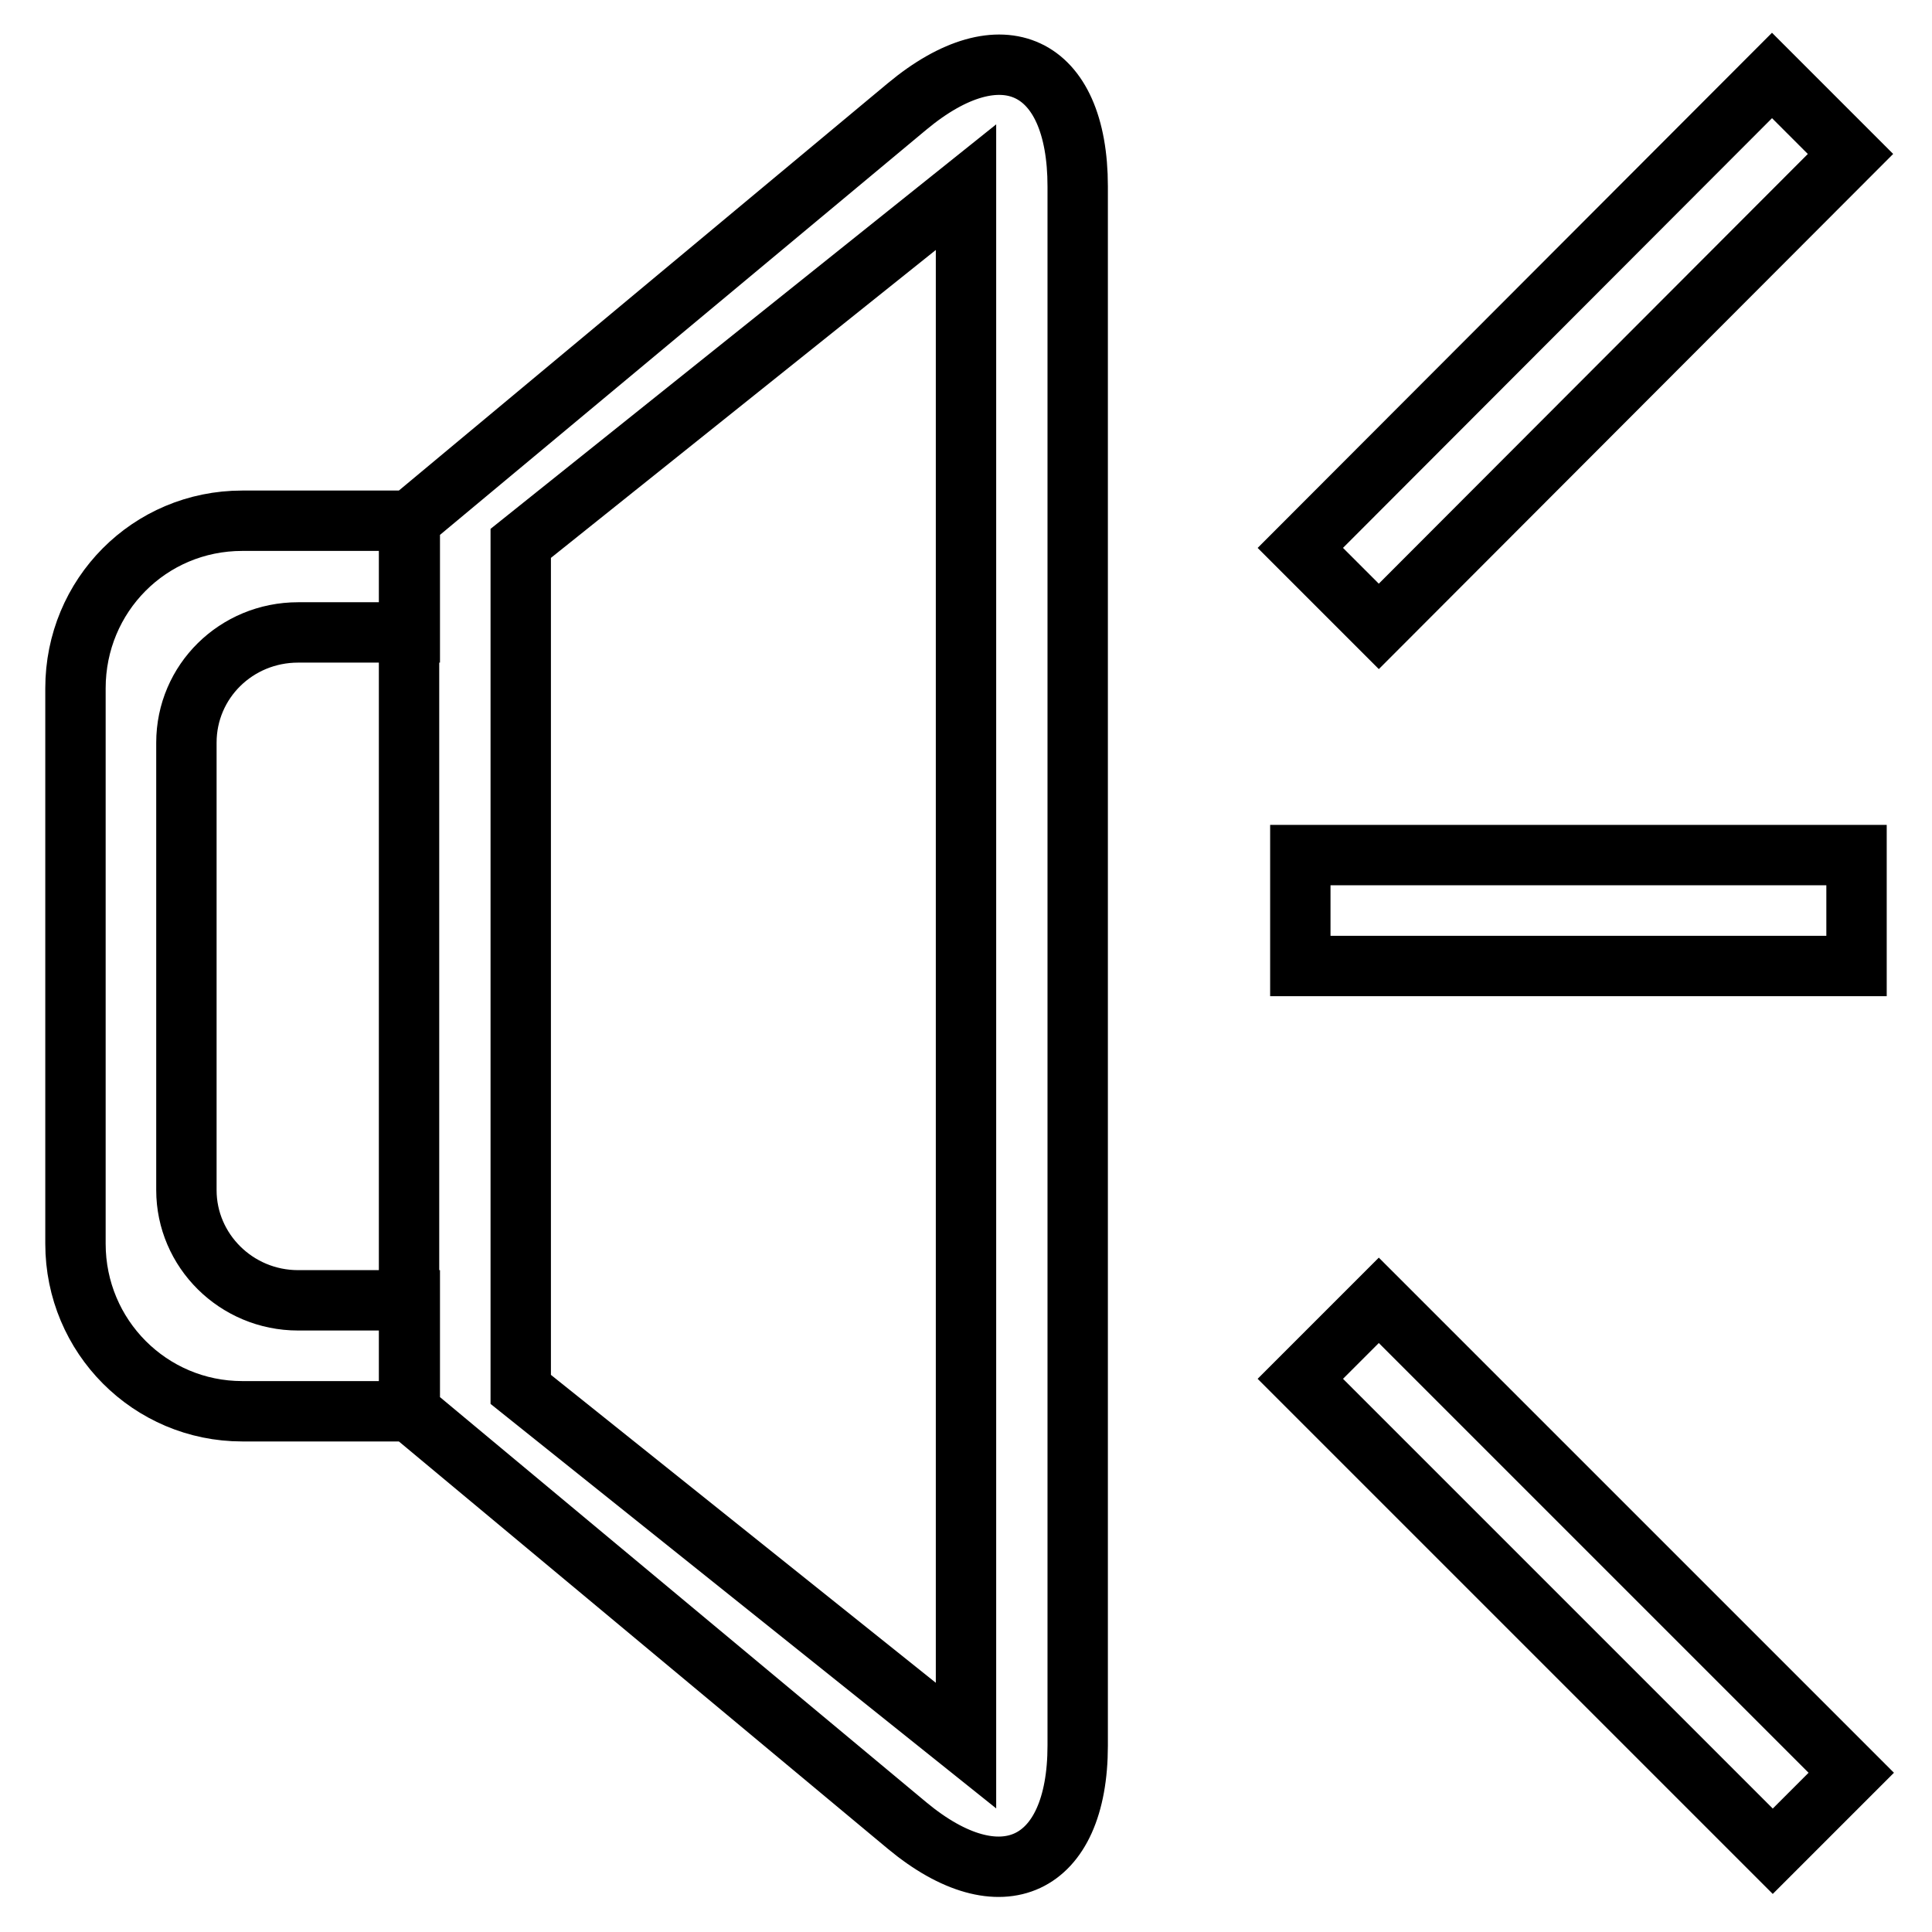
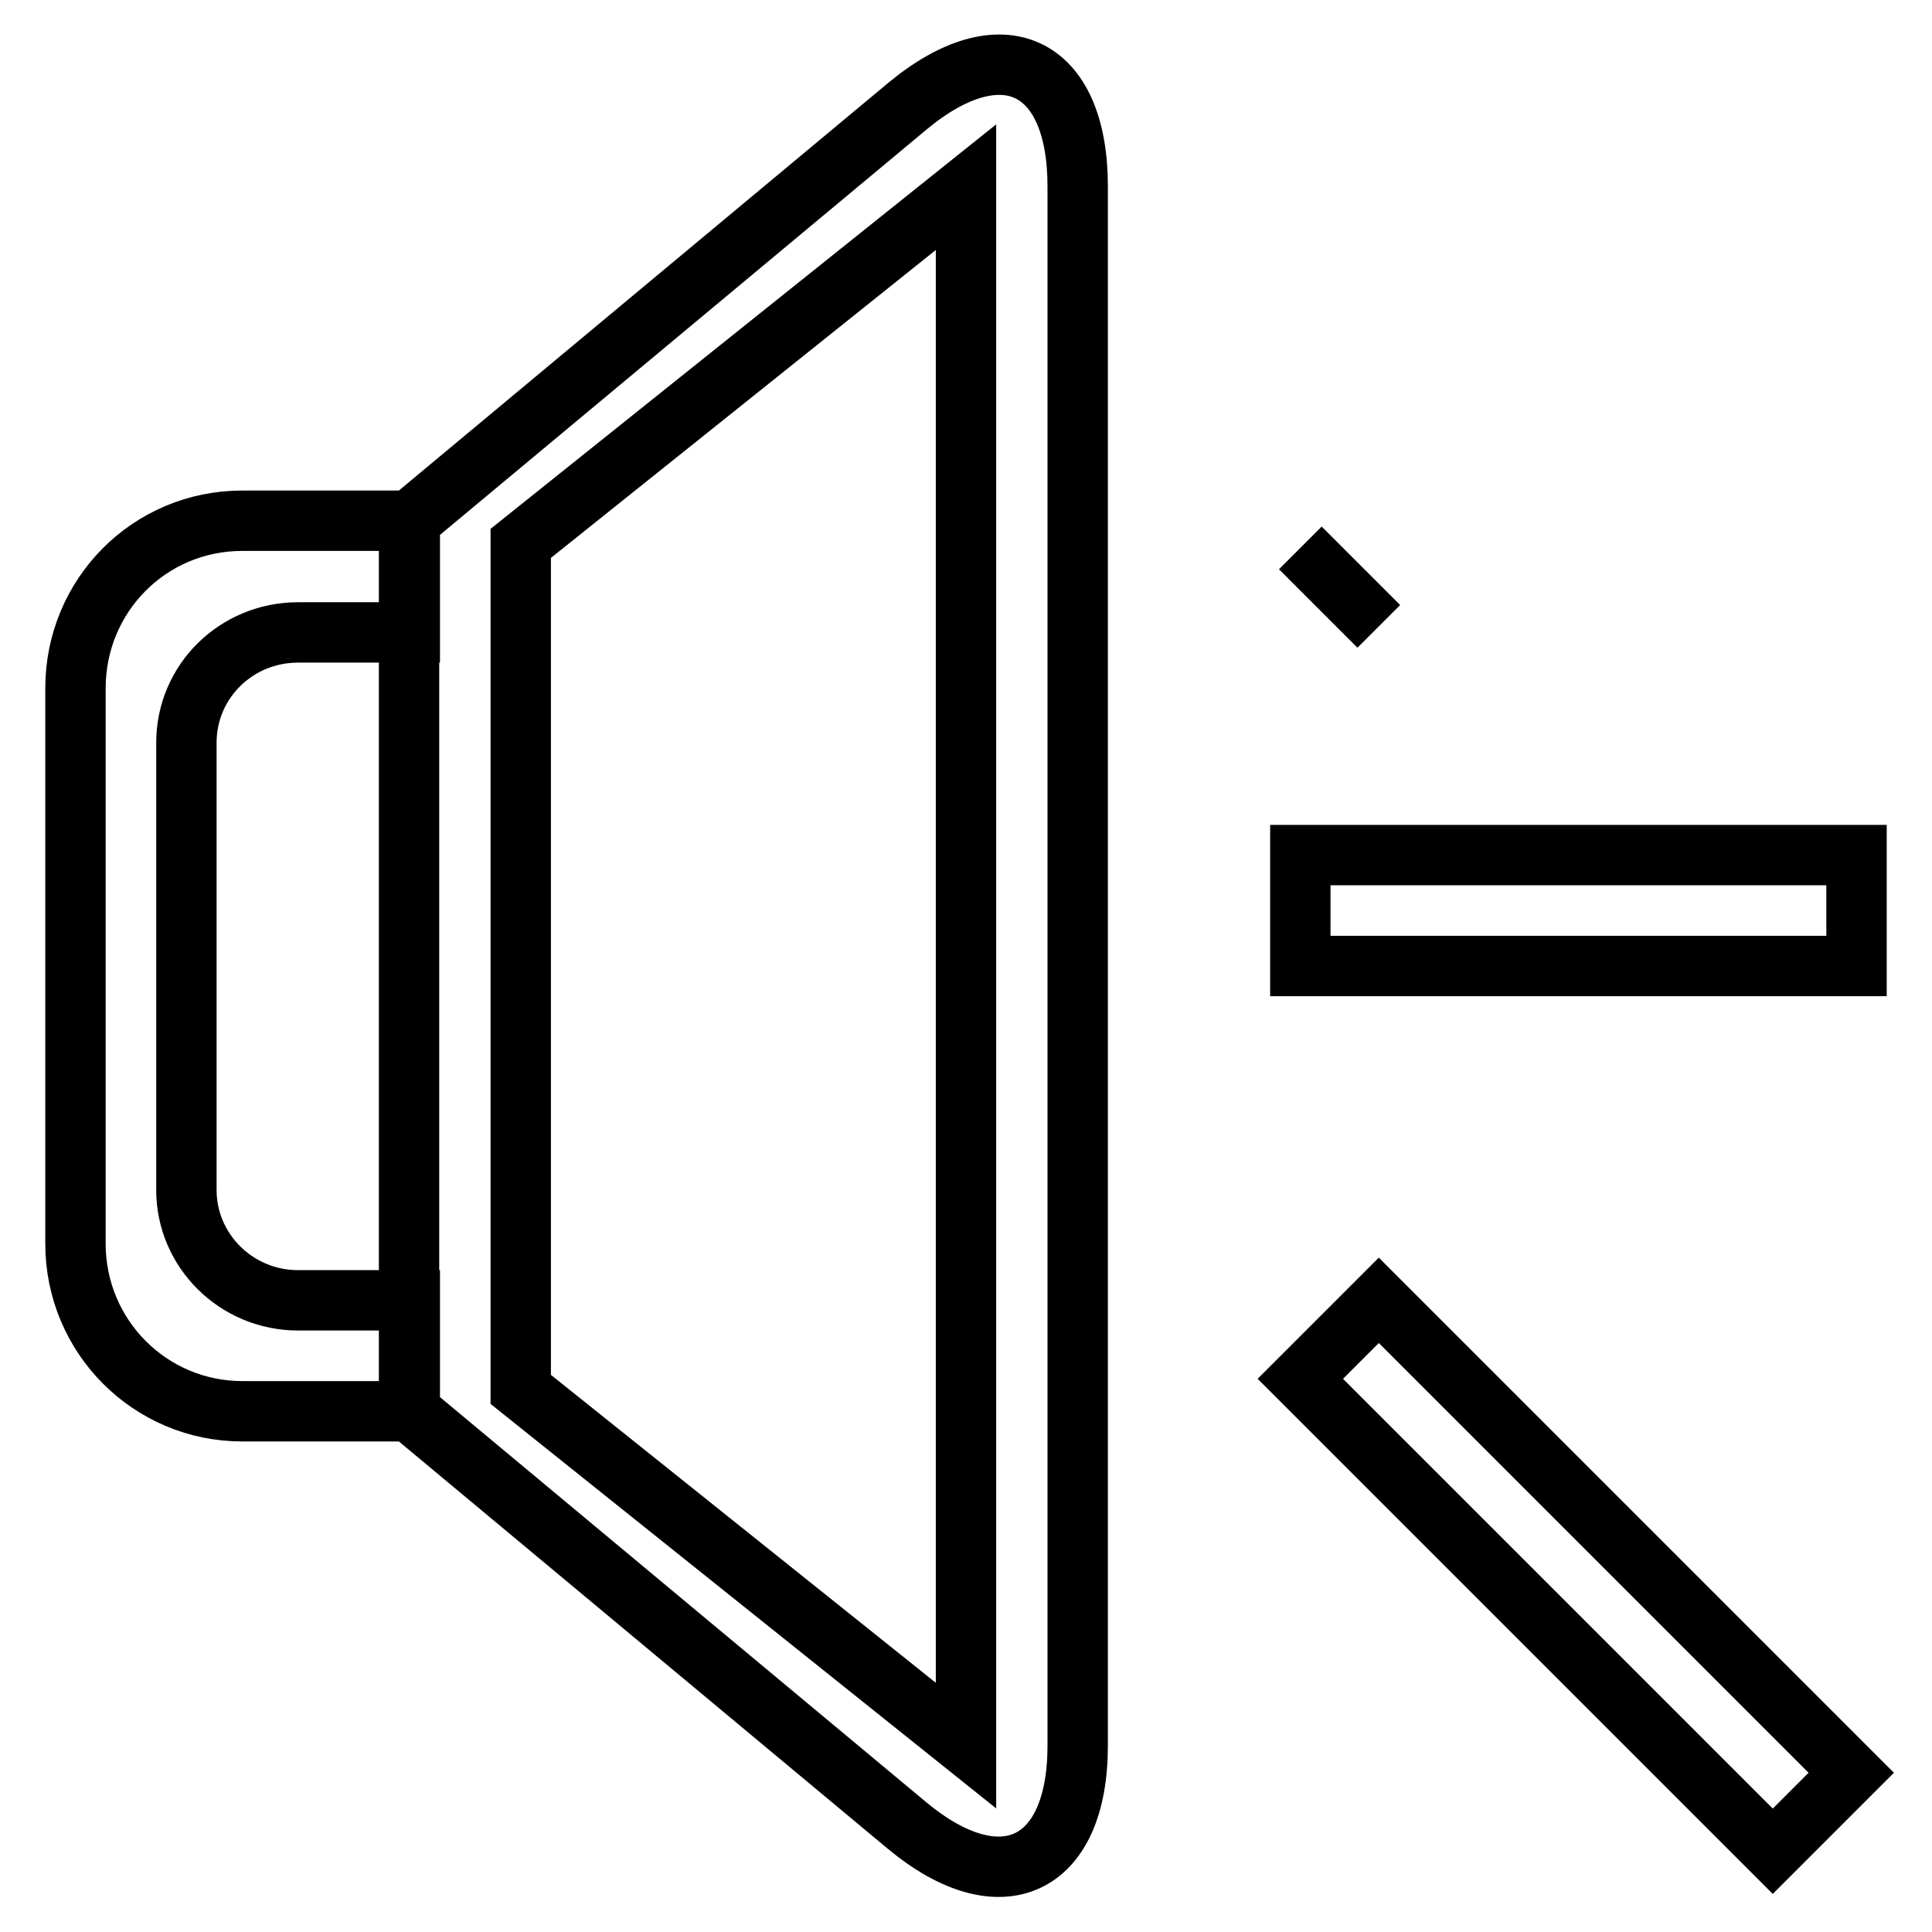
<svg xmlns="http://www.w3.org/2000/svg" version="1.1" x="0px" y="0px" viewBox="0 0 256 256" enable-background="new 0 0 256 256" xml:space="preserve">
  <g>
-     <path stroke-width="8" fill-opacity="0" stroke="#000000" d="M54.3,76.4V69H32.1C19.8,69,10,78.9,10,91.2v73.6c0,12.3,9.9,22.2,22.1,22.2h22.1V76.4z M69,184.1l59,47.2 V24.8L69,72V184.1z M54.3,172.3V187l65.9,54.9c12.4,10.3,22.6,5.6,22.6-10.6V24.7c0-16.3-10.1-21-22.6-10.6L54.3,69v14.8H39.5 c-8.2,0-14.8,6.5-14.8,14.6v59.3c0,8,6.6,14.6,14.8,14.6H54.3z M172.3,72.6L234.8,10l10.4,10.4L182.7,83L172.3,72.6z M172.3,182.7 l62.6,62.6l10.4-10.4l-62.6-62.6L172.3,182.7z M172.3,113.3H246V128h-73.7V113.3z" />
+     <path stroke-width="8" fill-opacity="0" stroke="#000000" d="M54.3,76.4V69H32.1C19.8,69,10,78.9,10,91.2v73.6c0,12.3,9.9,22.2,22.1,22.2h22.1V76.4z M69,184.1l59,47.2 V24.8L69,72V184.1z M54.3,172.3V187l65.9,54.9c12.4,10.3,22.6,5.6,22.6-10.6V24.7c0-16.3-10.1-21-22.6-10.6L54.3,69v14.8H39.5 c-8.2,0-14.8,6.5-14.8,14.6v59.3c0,8,6.6,14.6,14.8,14.6H54.3z M172.3,72.6l10.4,10.4L182.7,83L172.3,72.6z M172.3,182.7 l62.6,62.6l10.4-10.4l-62.6-62.6L172.3,182.7z M172.3,113.3H246V128h-73.7V113.3z" />
  </g>
</svg>